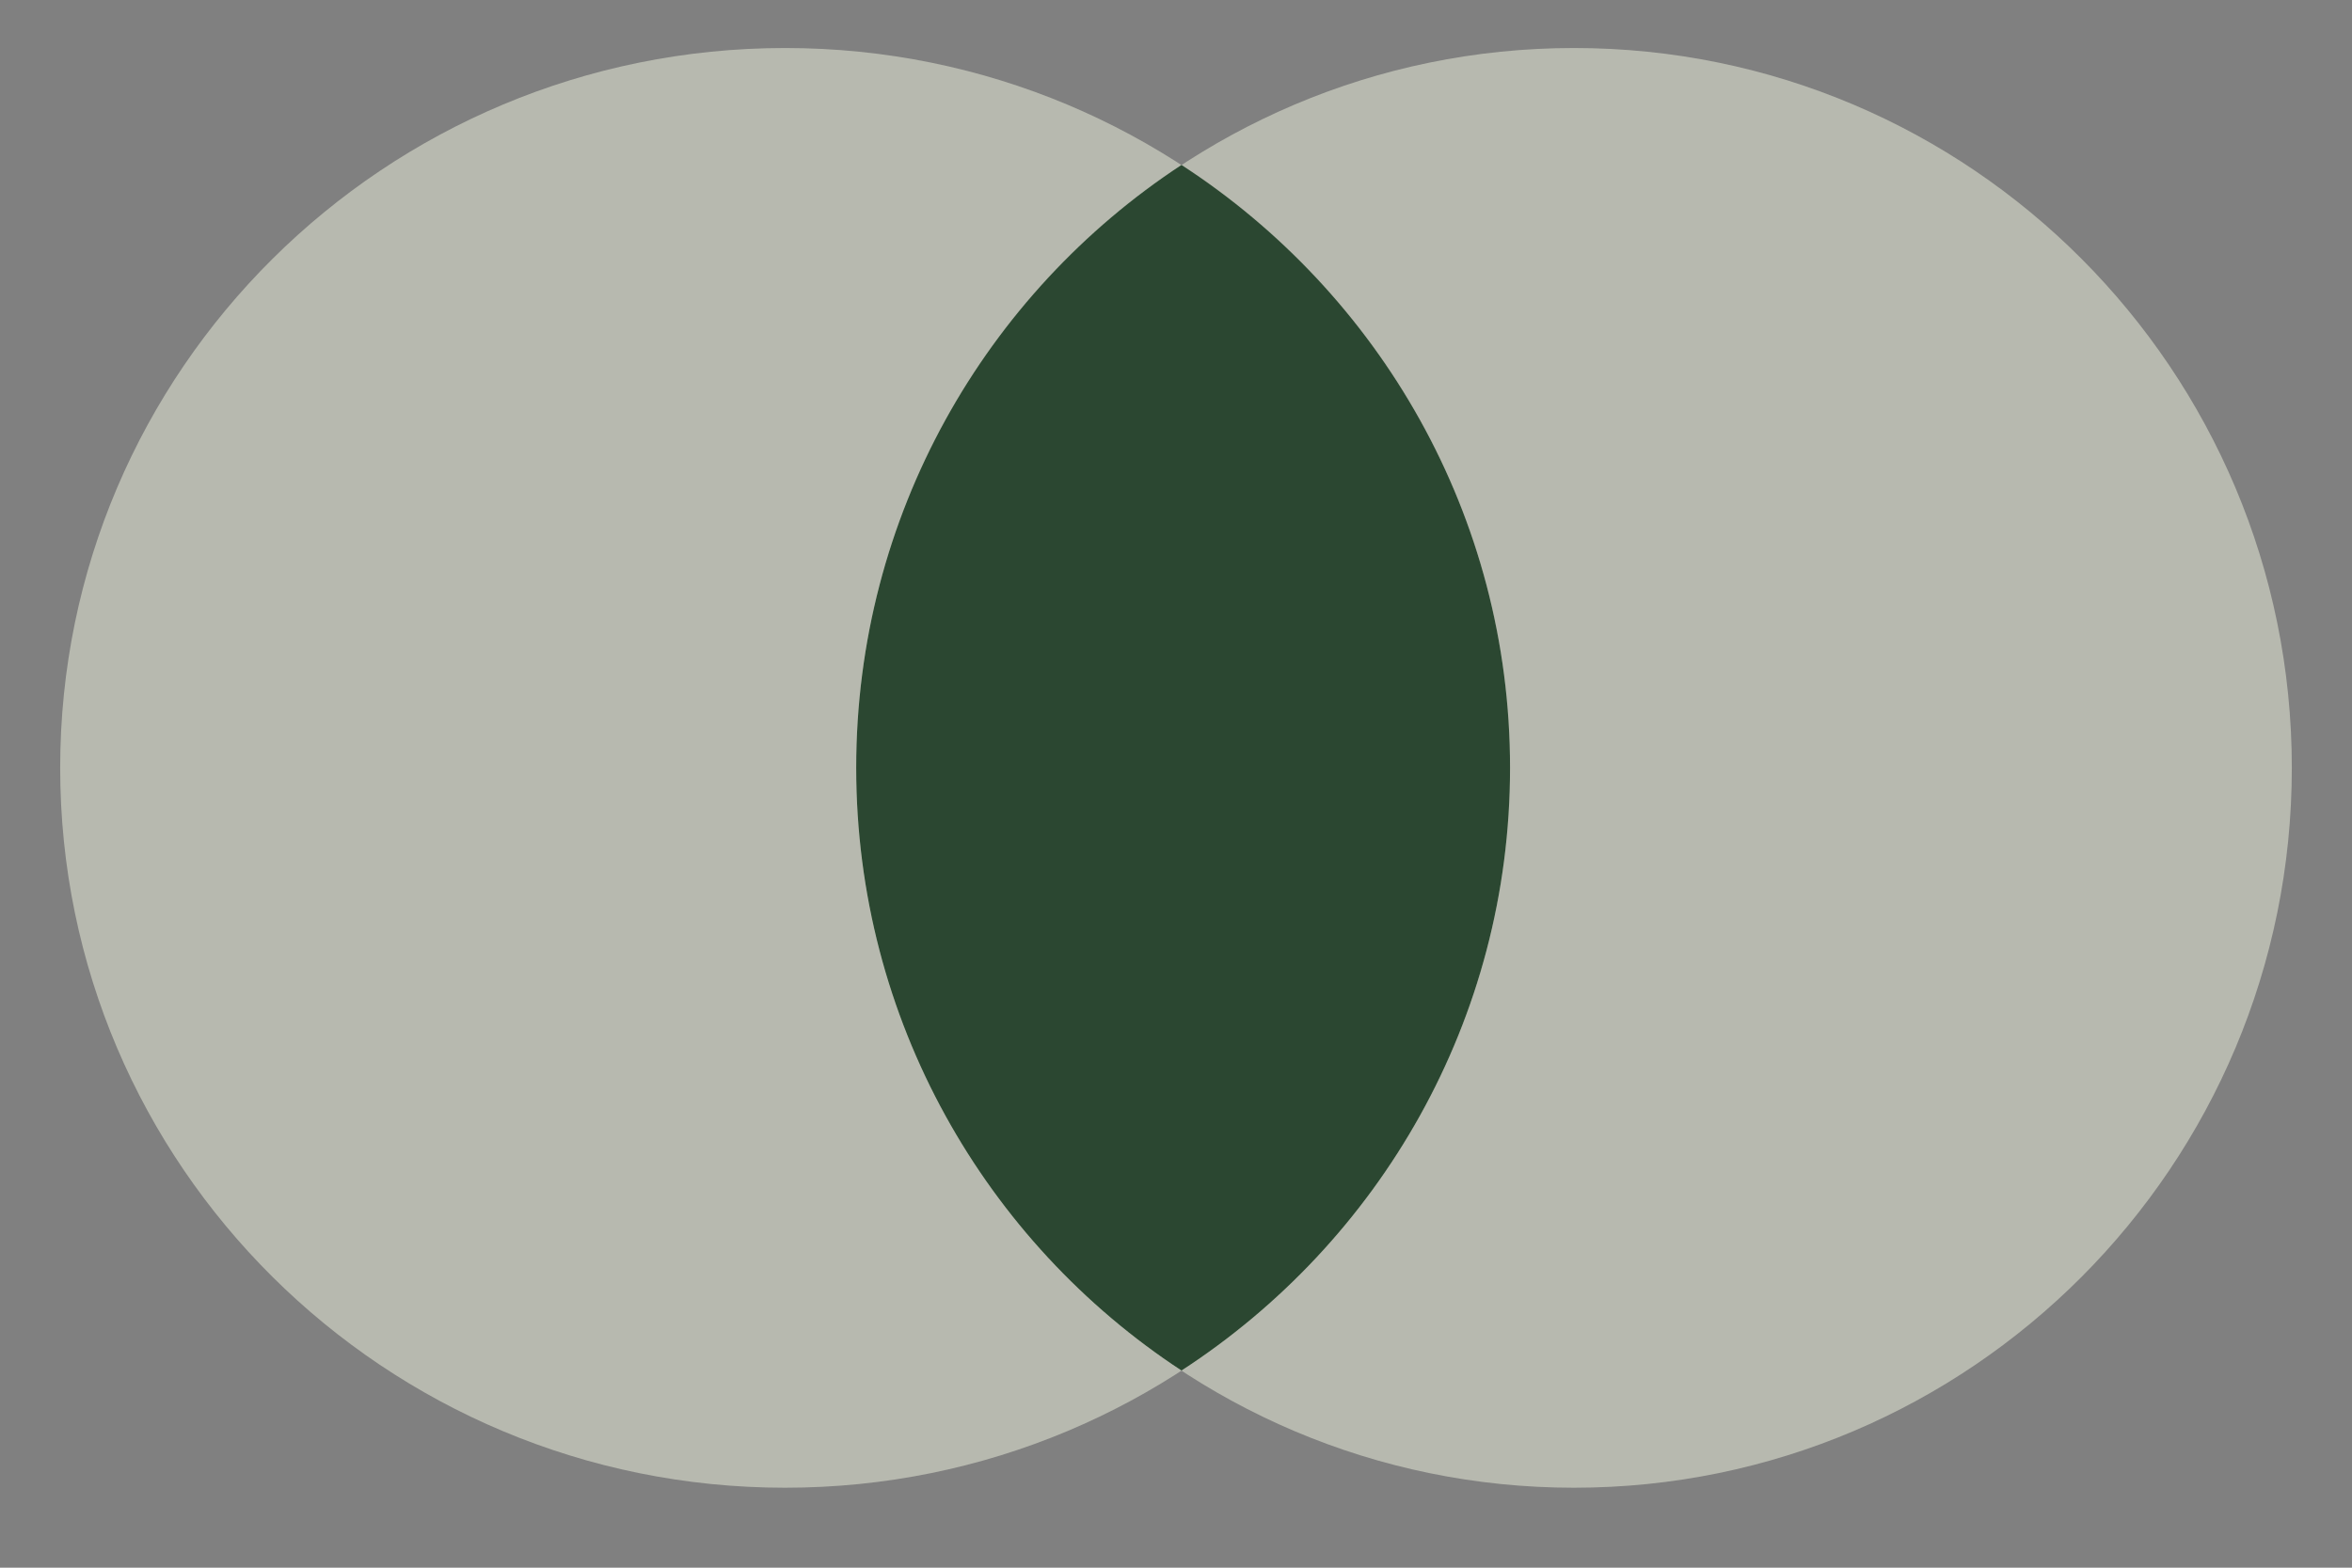
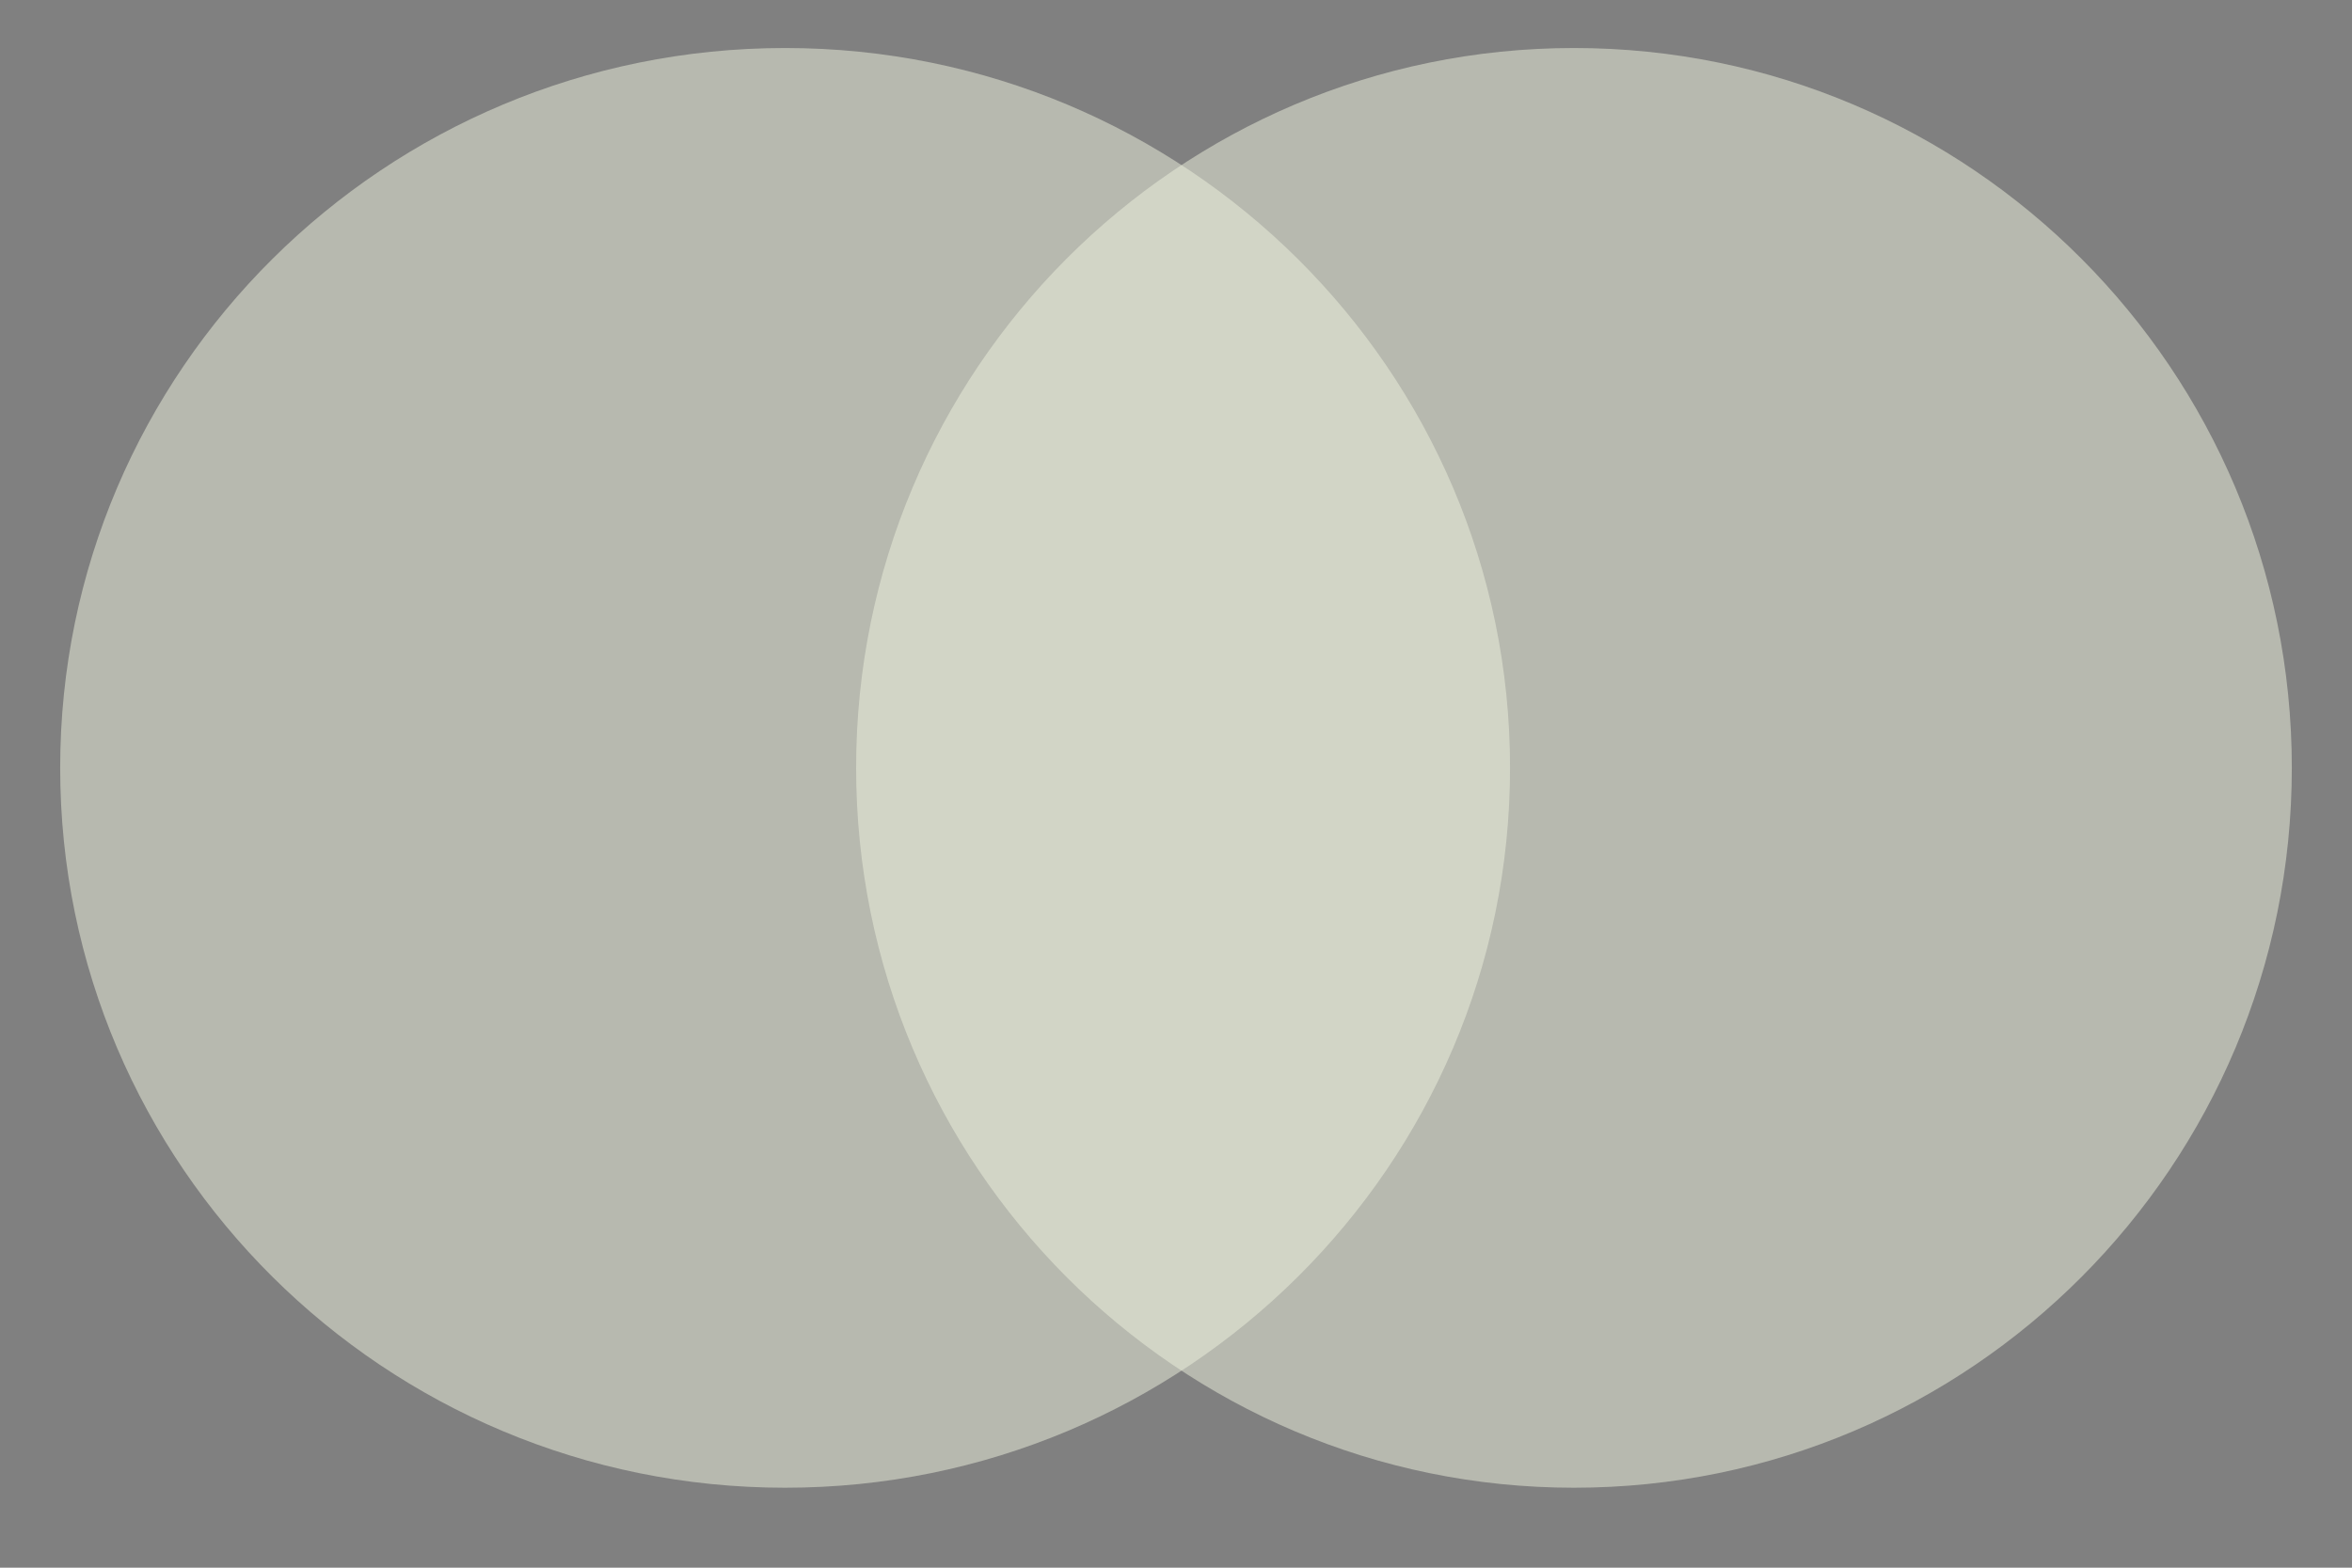
<svg xmlns="http://www.w3.org/2000/svg" width="36" height="24" viewBox="0 0 36 24" fill="none">
  <rect x="0" y="0" width="36" height="24" fill="#808080" stroke="none" />
  <path d="M23.113 11.755C23.113 17.842 18.145 22.776 12.017 22.776C5.889 22.776 0.921 17.842 0.921 11.755C0.921 5.669 5.889 0.735 12.017 0.735C18.145 0.735 23.113 5.669 23.113 11.755Z" fill="#EFF3DF" fill-opacity="0.5" />
  <path d="M35.079 11.755C35.079 17.842 30.16 22.776 24.092 22.776C18.024 22.776 13.104 17.842 13.104 11.755C13.104 5.669 18.024 0.735 24.092 0.735C30.16 0.735 35.079 5.669 35.079 11.755Z" fill="#EFF3DF" fill-opacity="0.5" />
-   <path d="M18.084 20.982C21.113 19.015 23.113 15.616 23.113 11.754C23.113 7.892 21.113 4.493 18.084 2.525C15.086 4.493 13.105 7.892 13.105 11.754C13.105 15.616 15.086 19.015 18.084 20.982Z" fill="#2B4731" />
</svg>